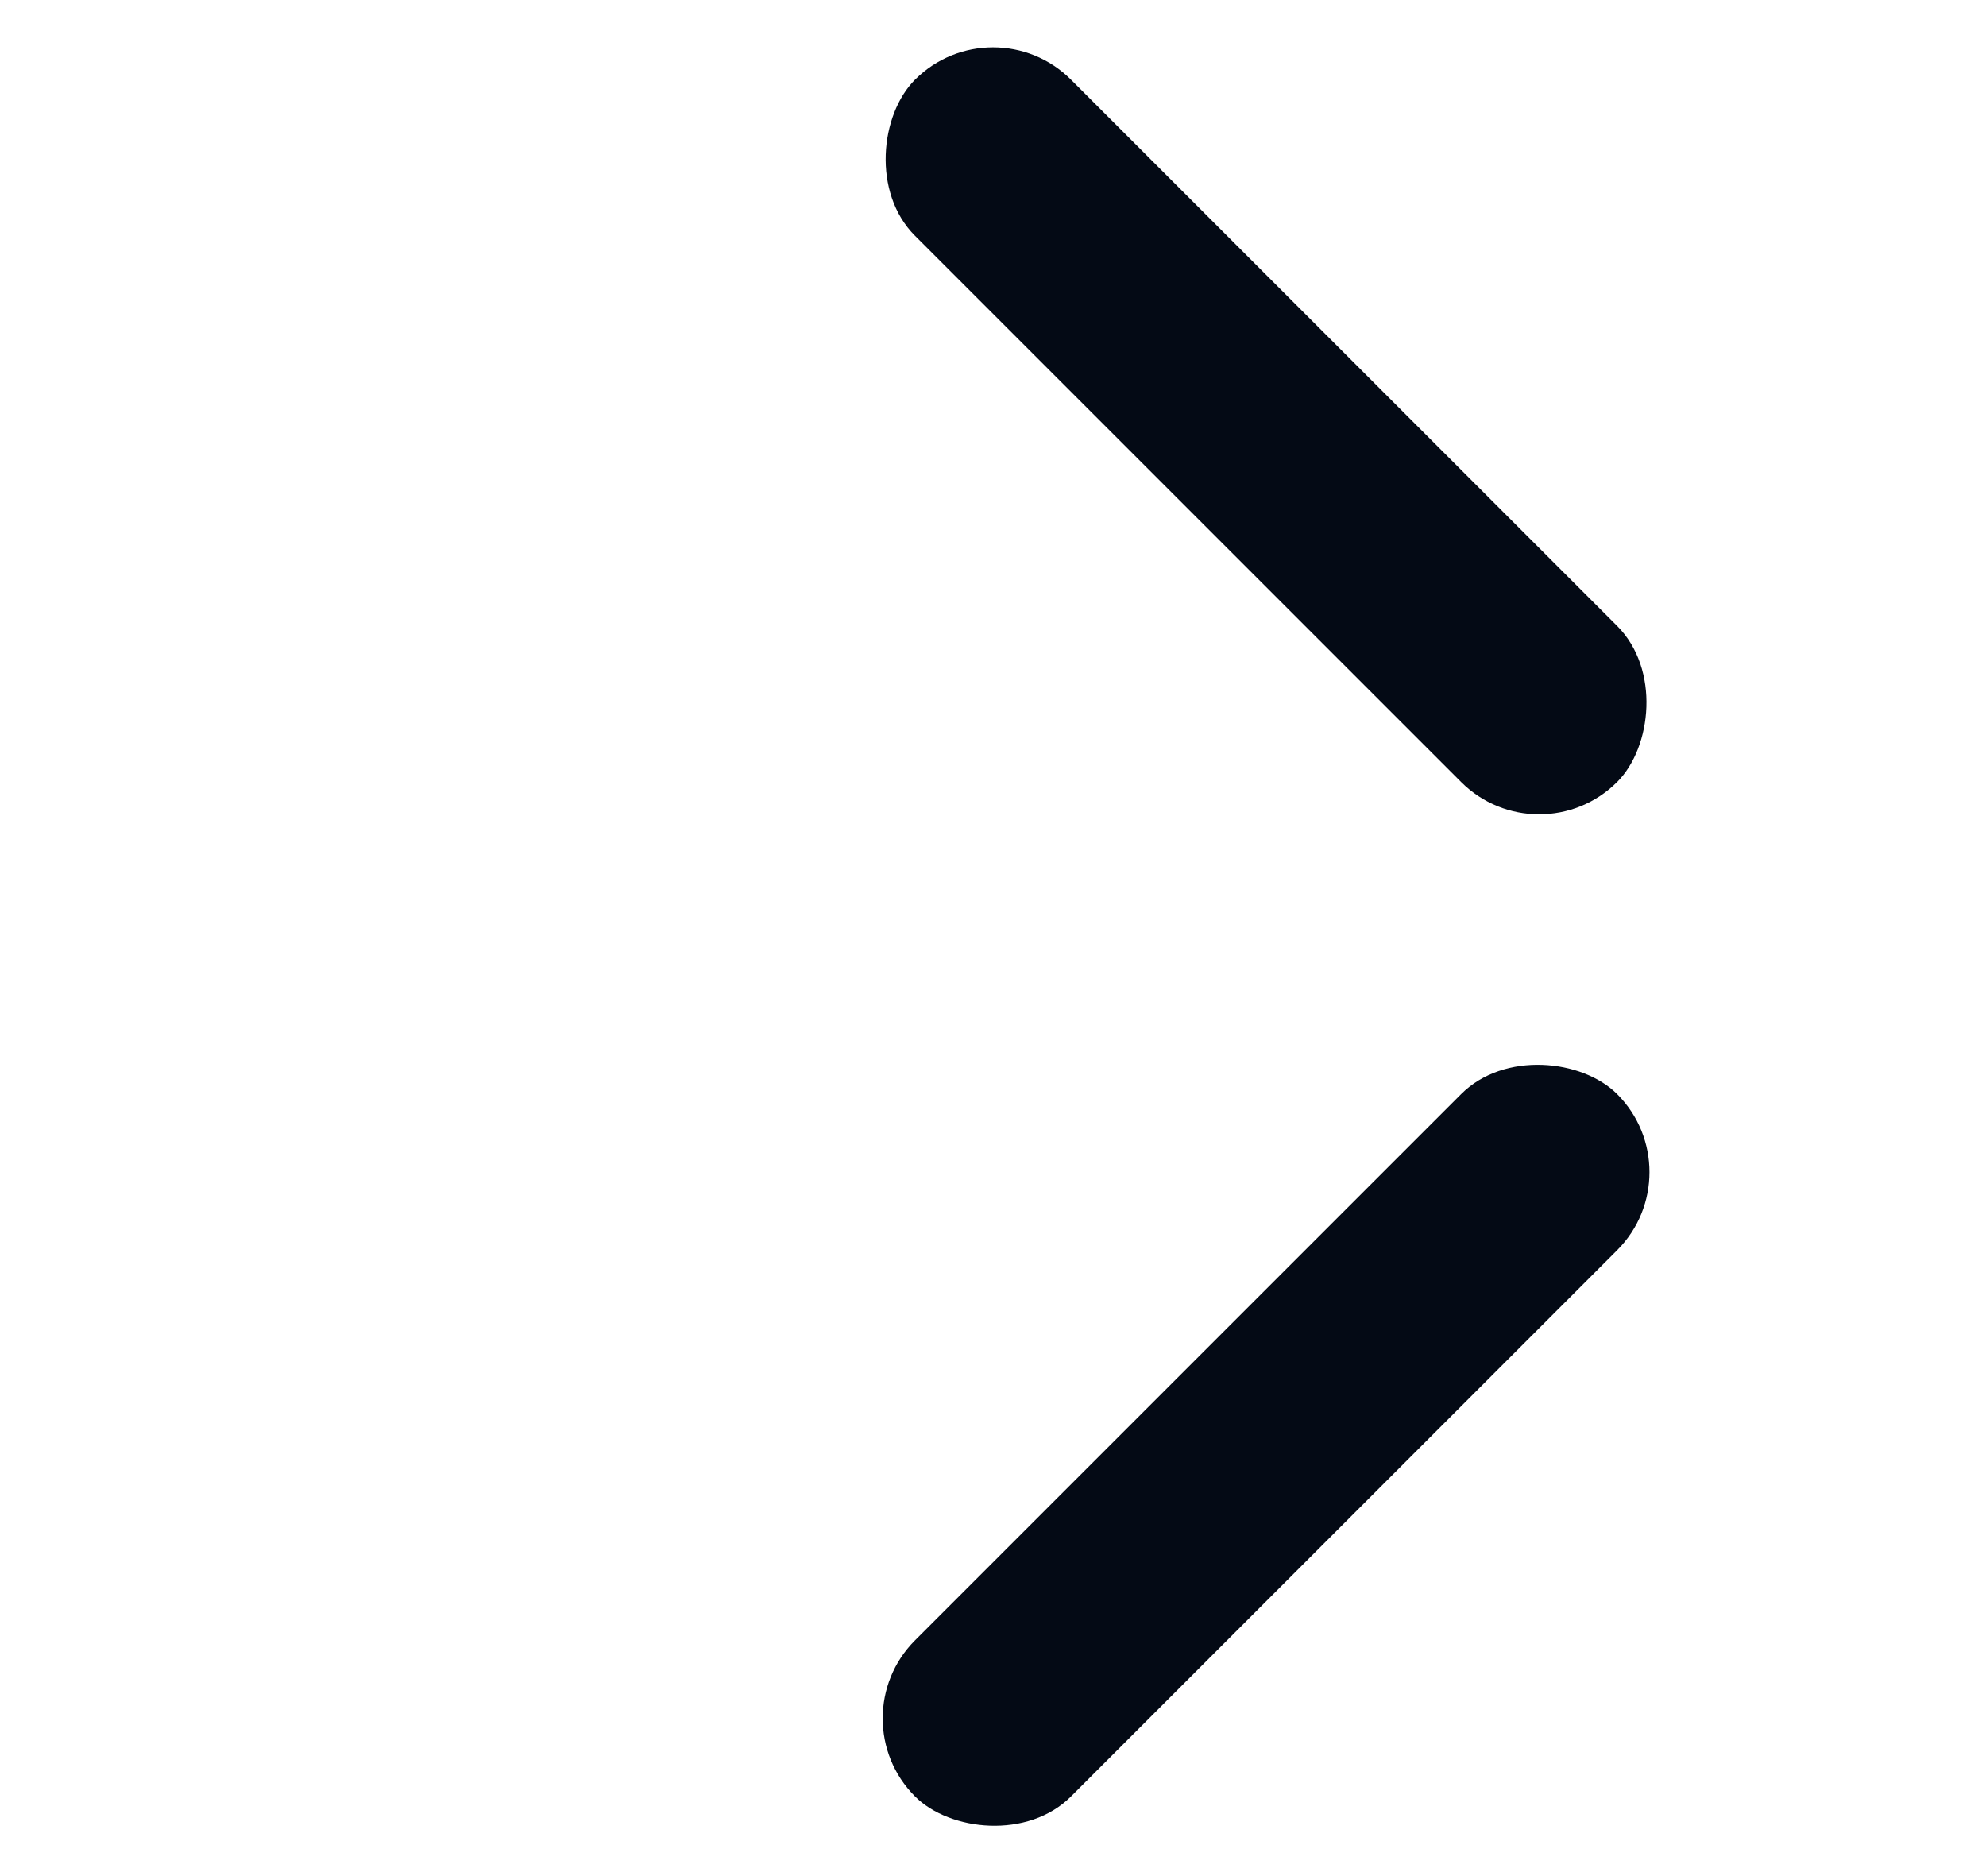
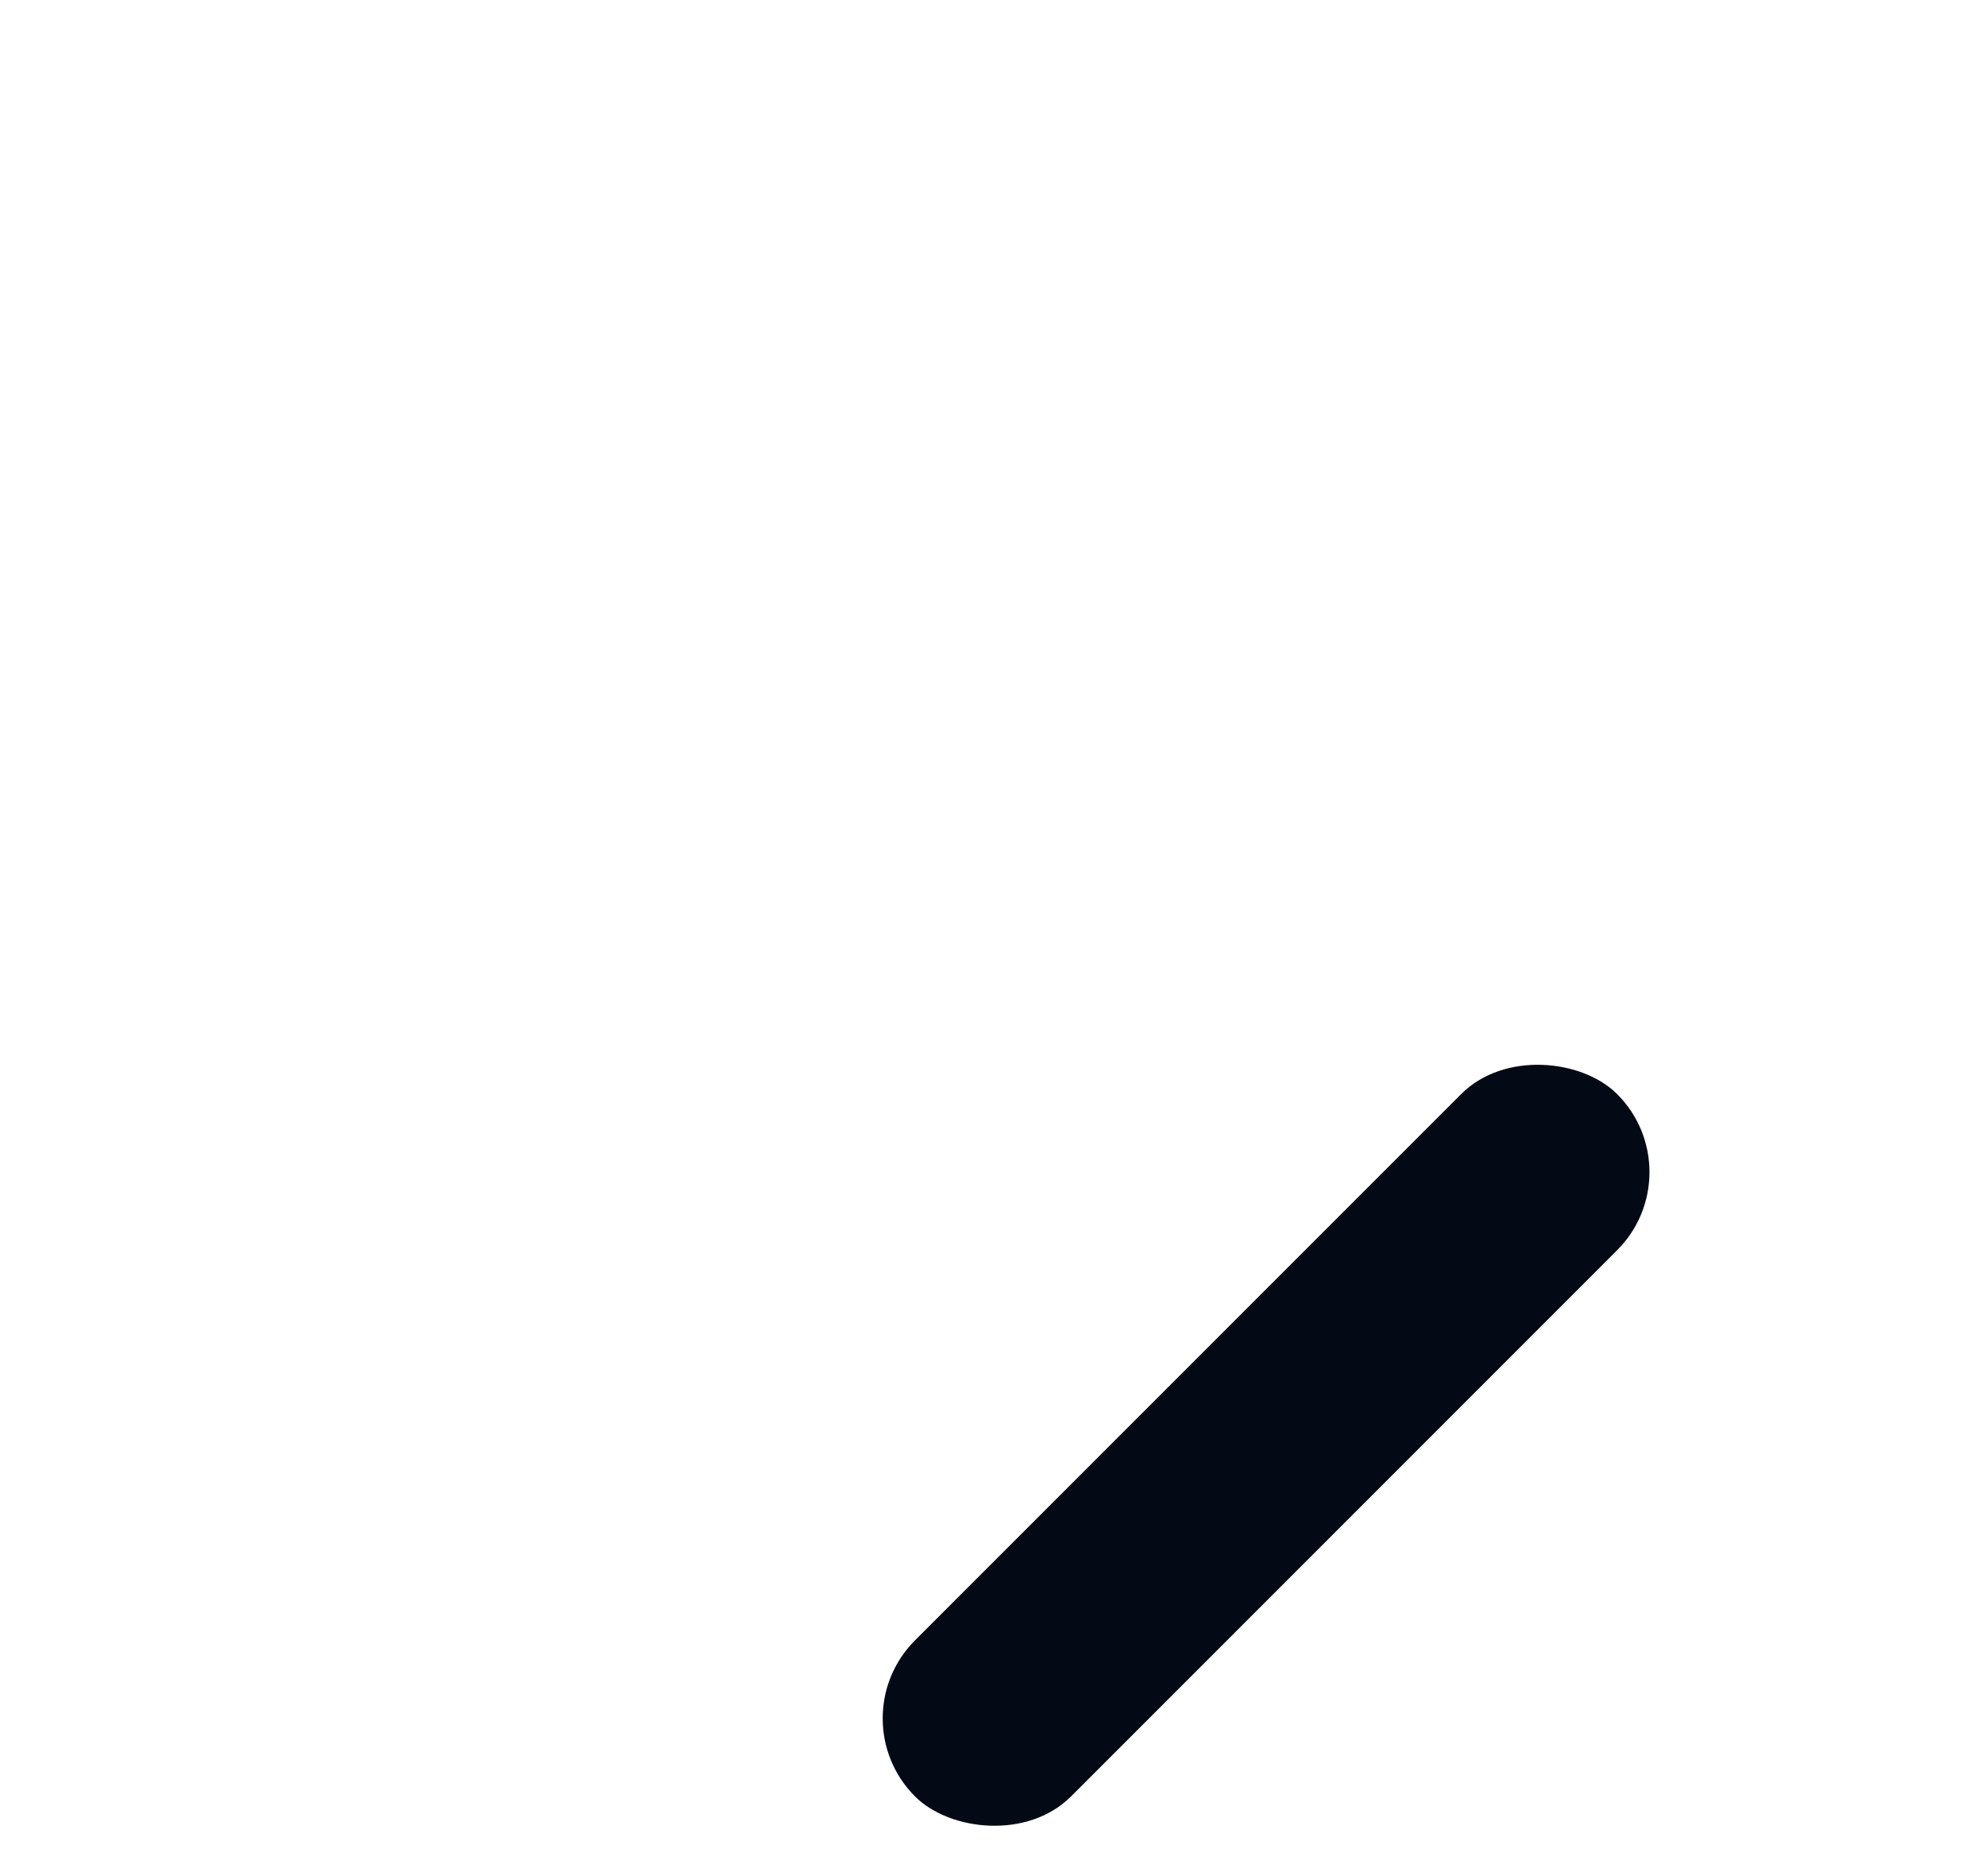
<svg xmlns="http://www.w3.org/2000/svg" width="18" height="17" viewBox="0 0 18 17" fill="none">
-   <rect x="9" y=".015" width="9" height="2" rx="1" transform="rotate(45 9 .015)" fill="#040A15" />
  <rect x="7.586" y="15.571" width="9" height="2" rx="1" transform="rotate(-45 7.586 15.571)" fill="#040A15" />
</svg>